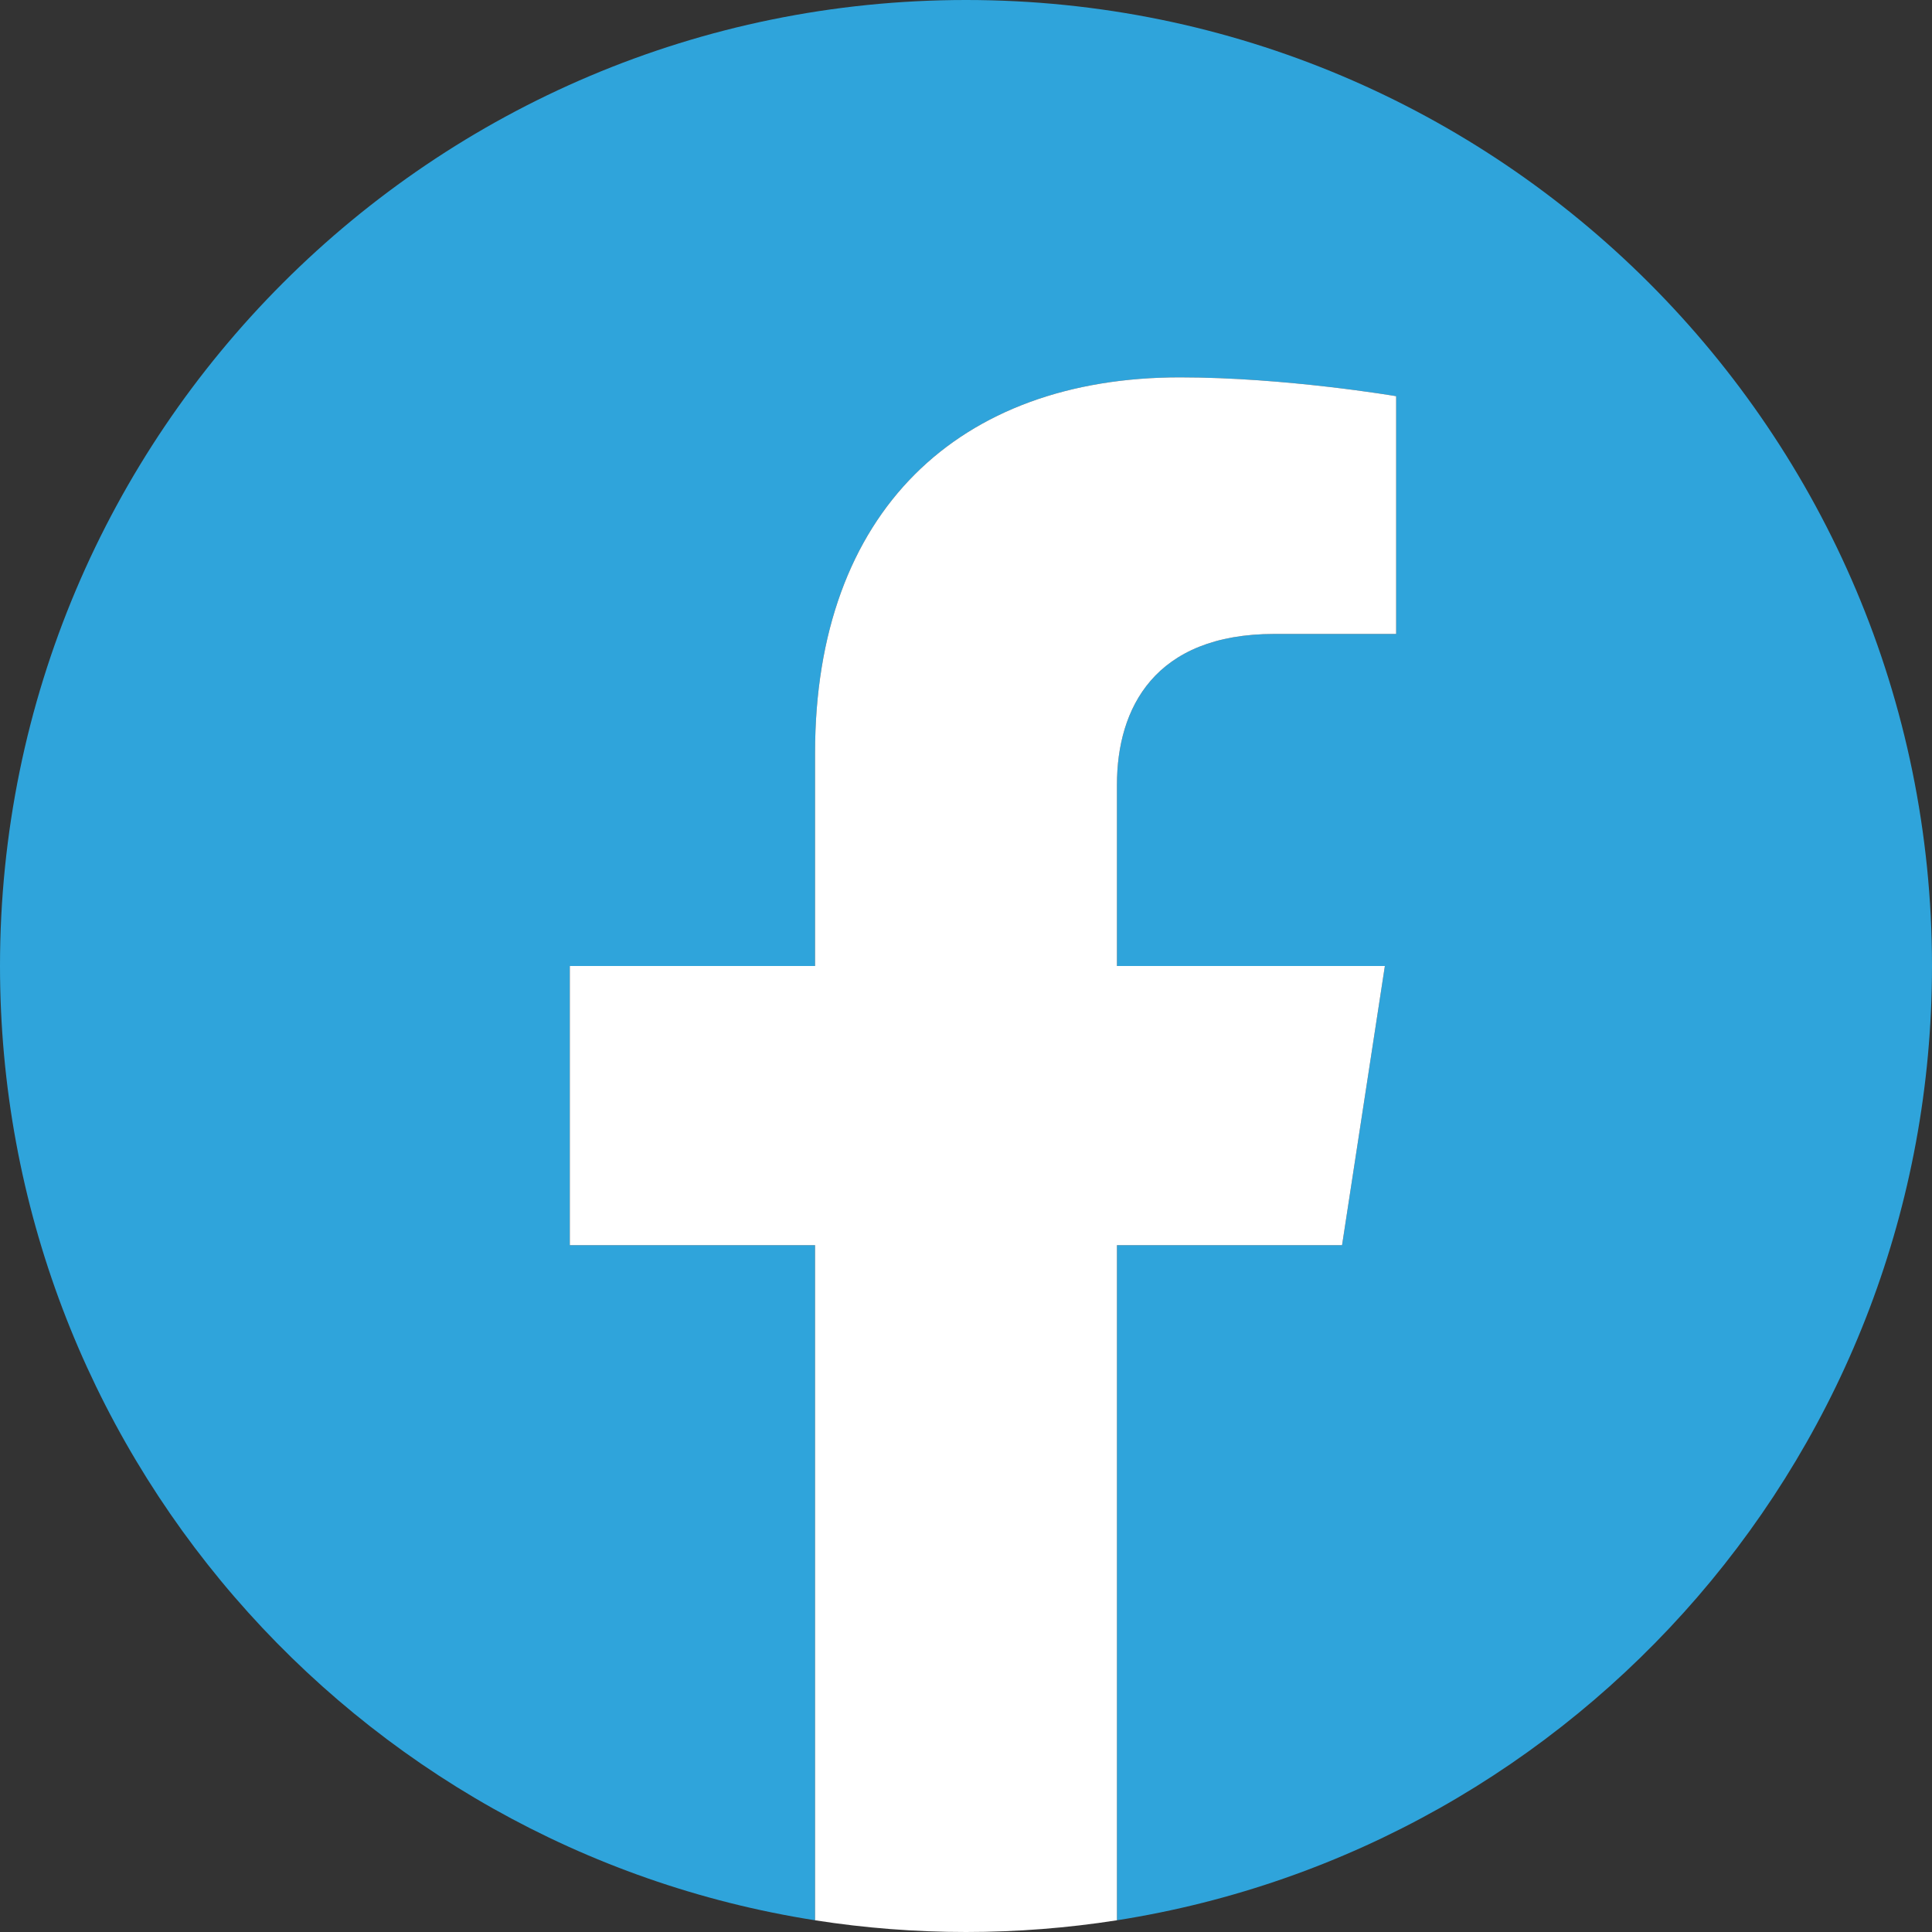
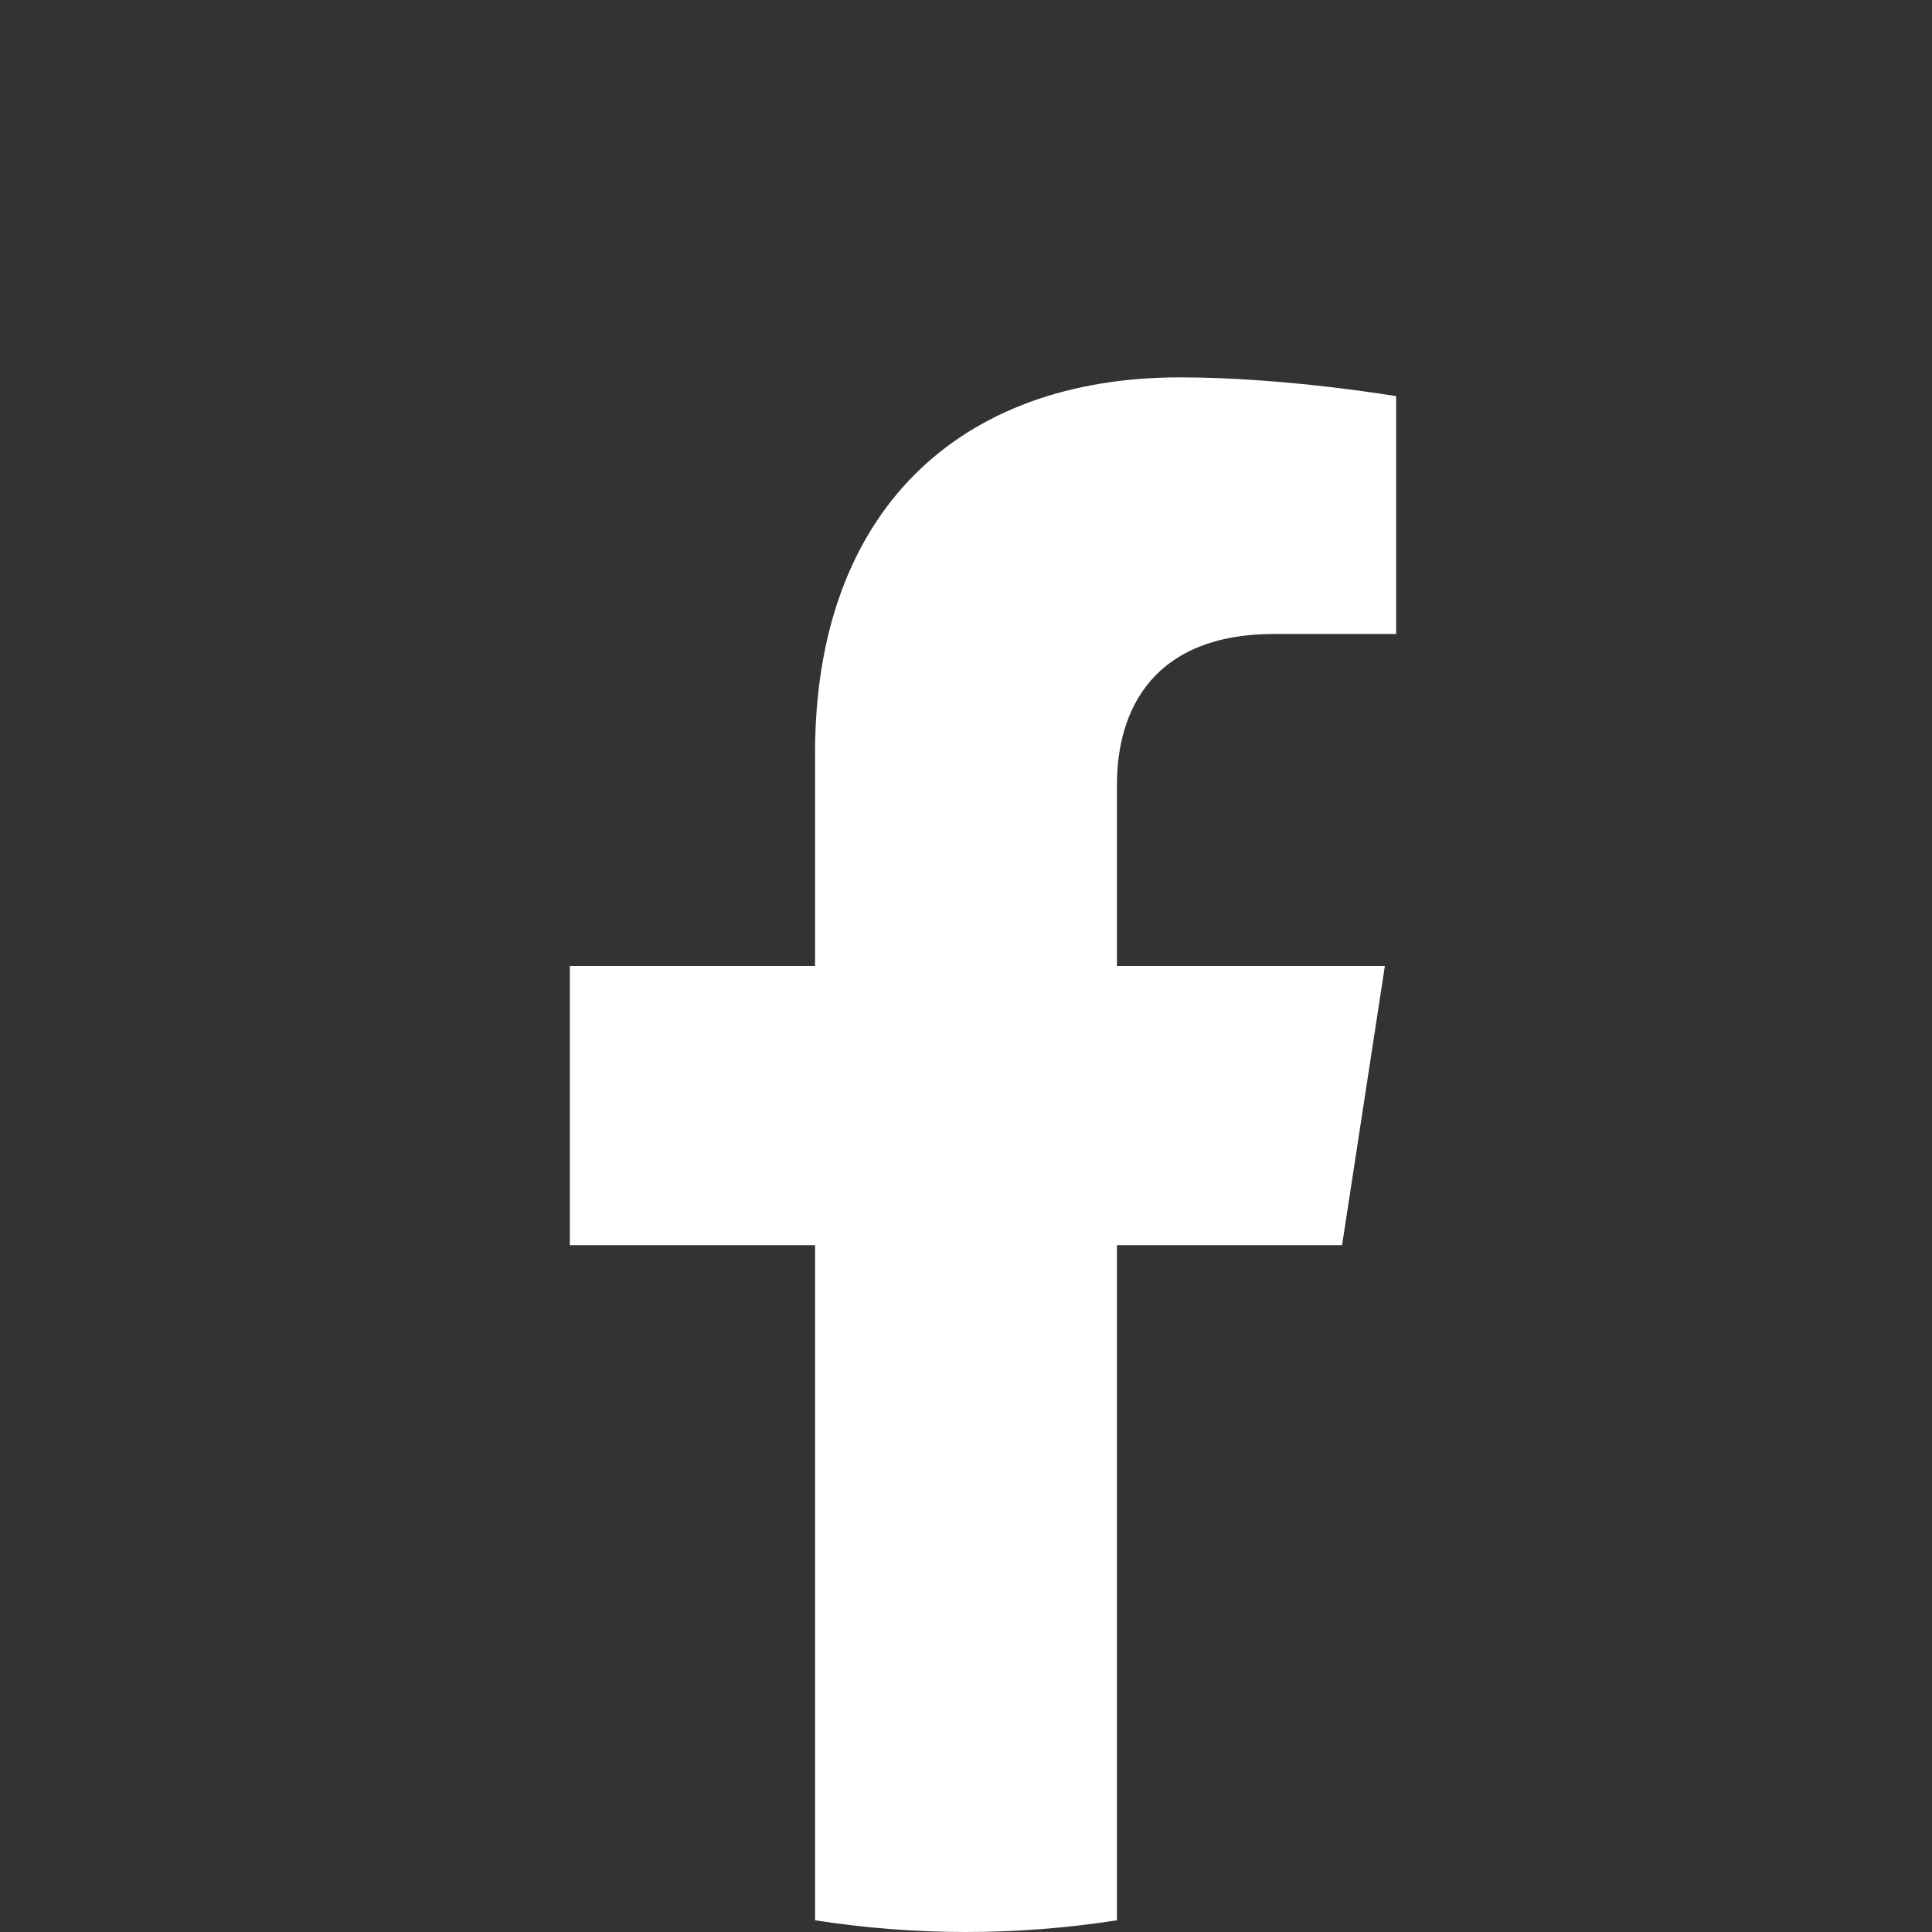
<svg xmlns="http://www.w3.org/2000/svg" width="31" height="31" viewBox="0 0 31 31" fill="none">
  <rect x="0" y="0" width="31" height="31" fill="#333333" stroke="none" />
  <g clip-path="url(#clip0_159_2)">
-     <path d="M31 15.5C31 6.94 24.06 0 15.5 0C6.94 0 0 6.94 0 15.5C0 23.236 5.668 29.649 13.078 30.812V19.98H9.143V15.5H13.078V12.085C13.078 8.2 15.392 6.055 18.933 6.055C20.629 6.055 22.402 6.357 22.402 6.357V10.172H20.448C18.522 10.172 17.922 11.367 17.922 12.592V15.5H22.221L21.534 19.98H17.922V30.812C25.332 29.649 31 23.237 31 15.5Z" fill="#2FA4DB" />
    <path d="M21.534 19.98L22.221 15.5H17.922V12.592C17.922 11.367 18.522 10.172 20.448 10.172H22.402V6.357C22.402 6.357 20.629 6.055 18.933 6.055C15.392 6.055 13.078 8.2 13.078 12.085V15.5H9.143V19.98H13.078V30.812C13.879 30.937 14.689 31 15.5 31C16.311 31 17.121 30.937 17.922 30.812V19.98H21.534Z" fill="white" />
  </g>
  <defs>
    <clipPath id="clip0_159_2">
      <rect width="31" height="31" fill="white" />
    </clipPath>
  </defs>
</svg>